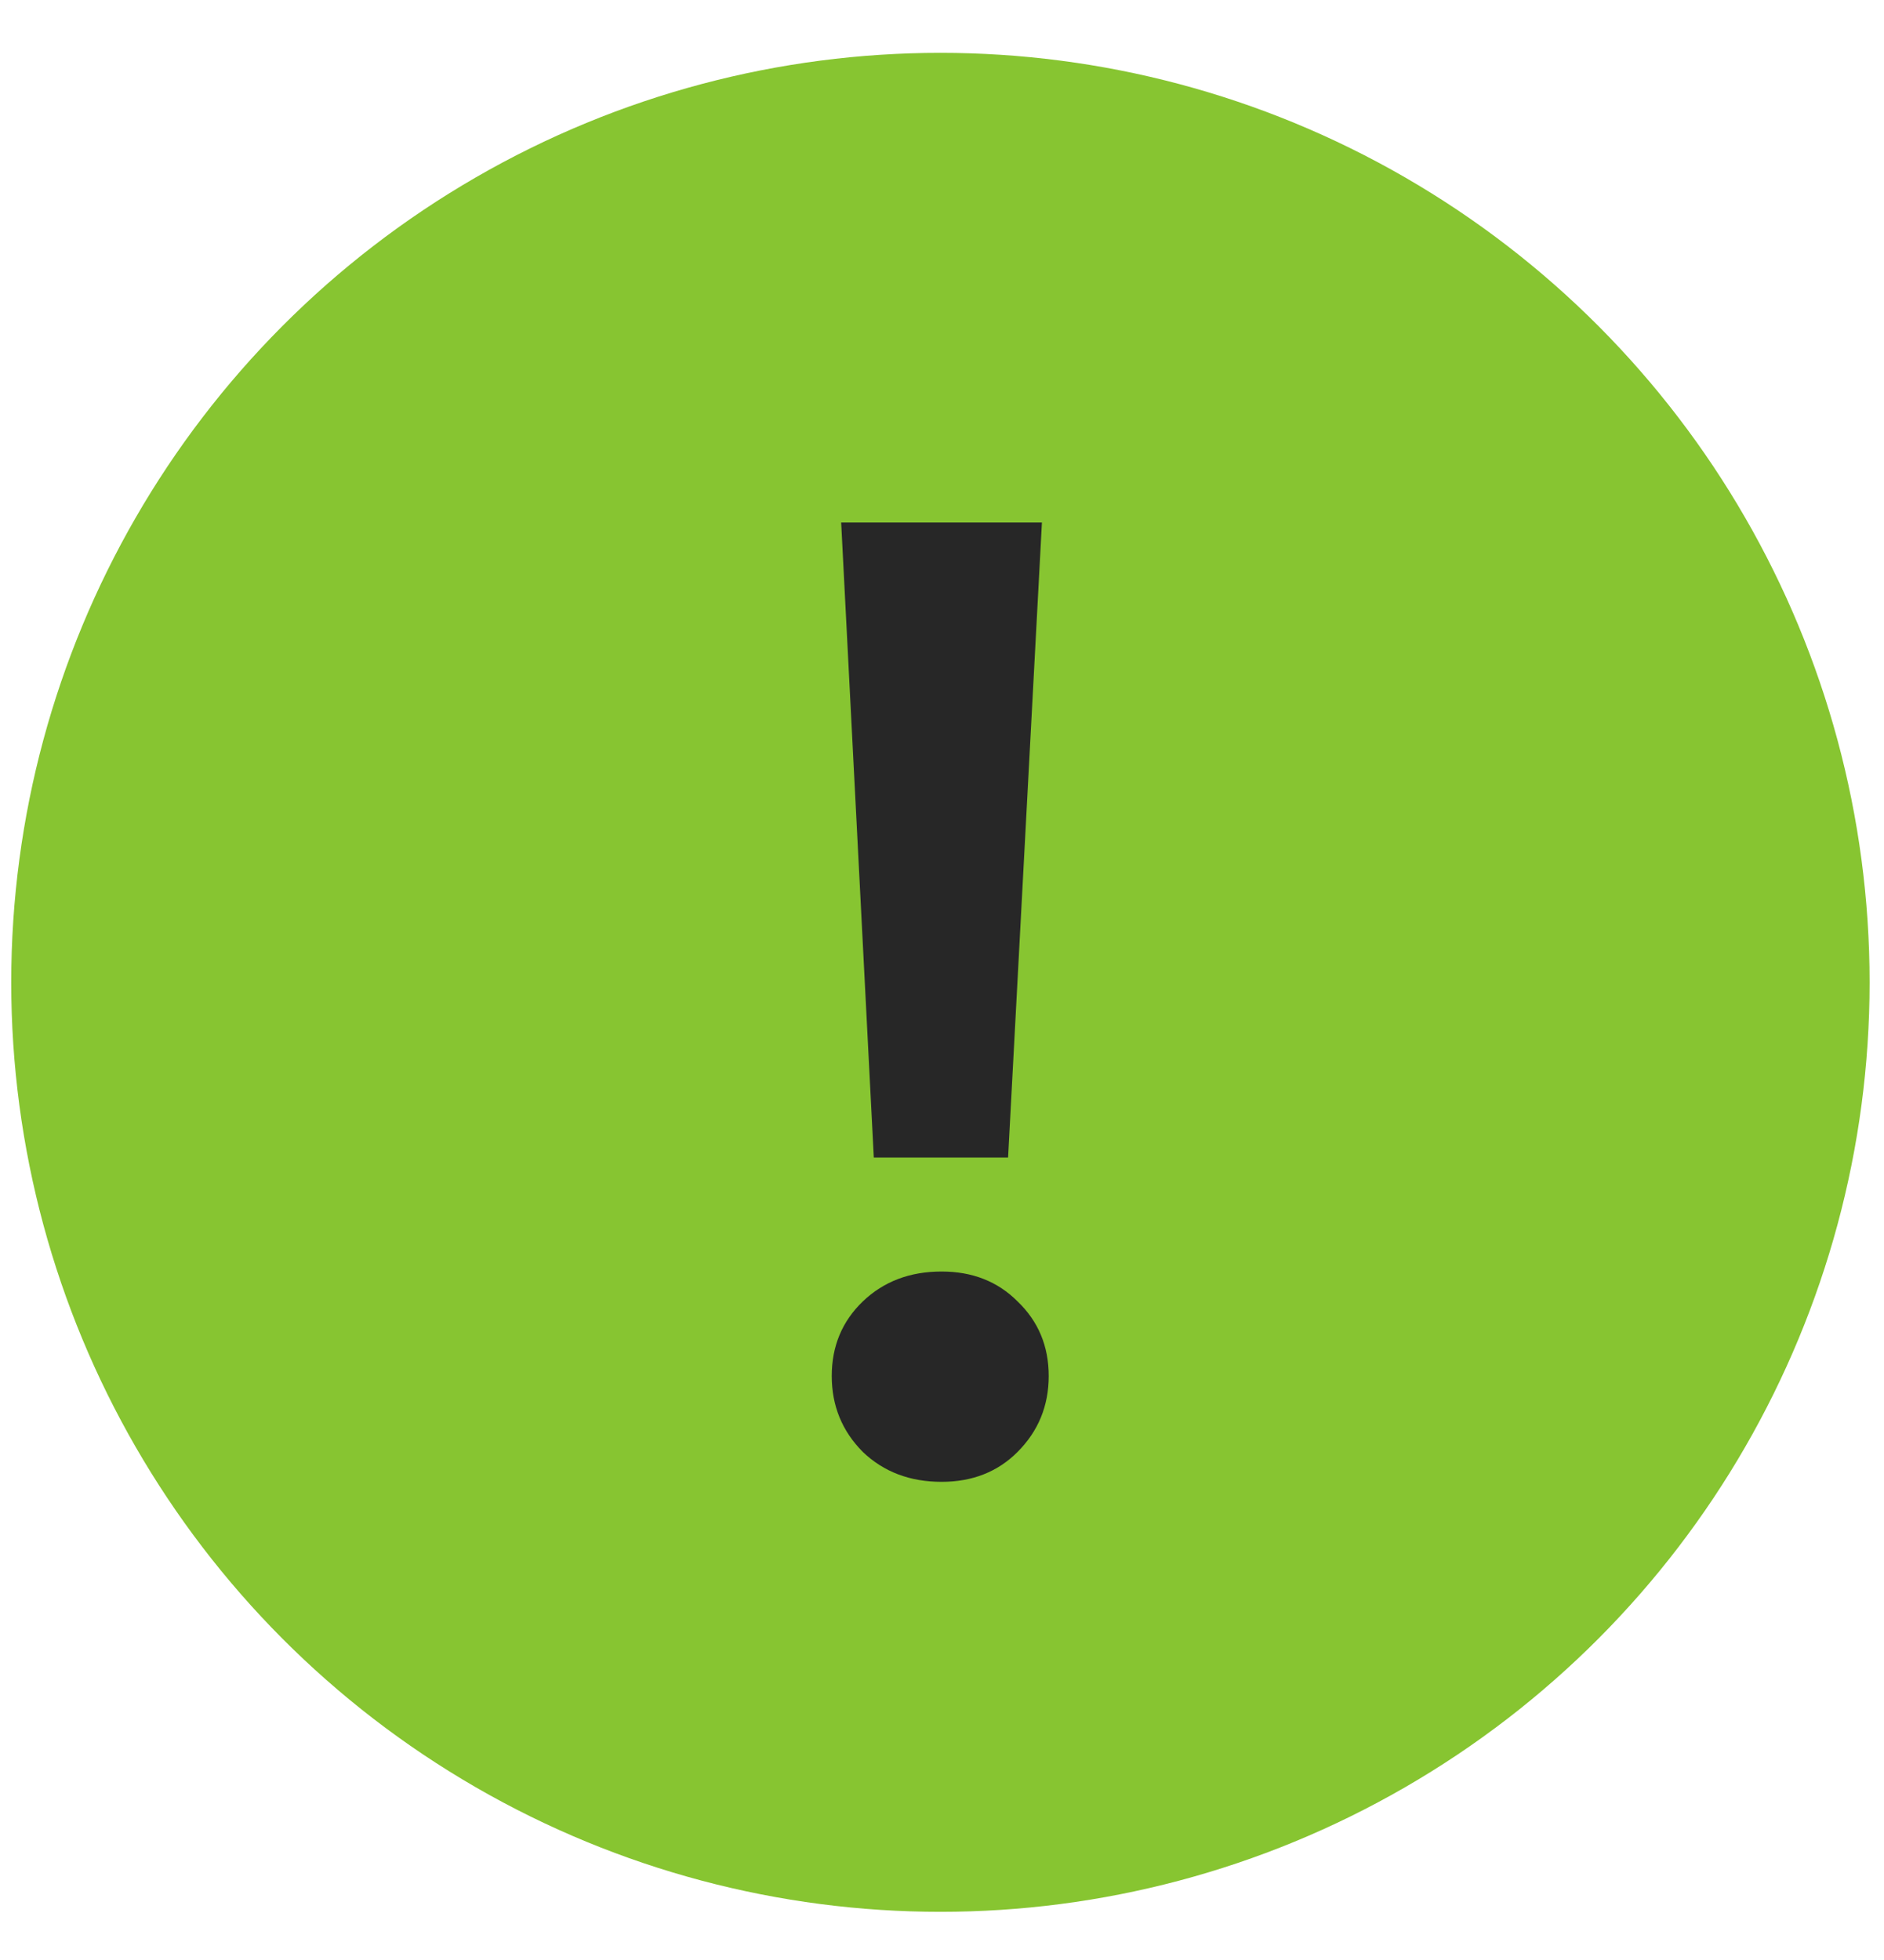
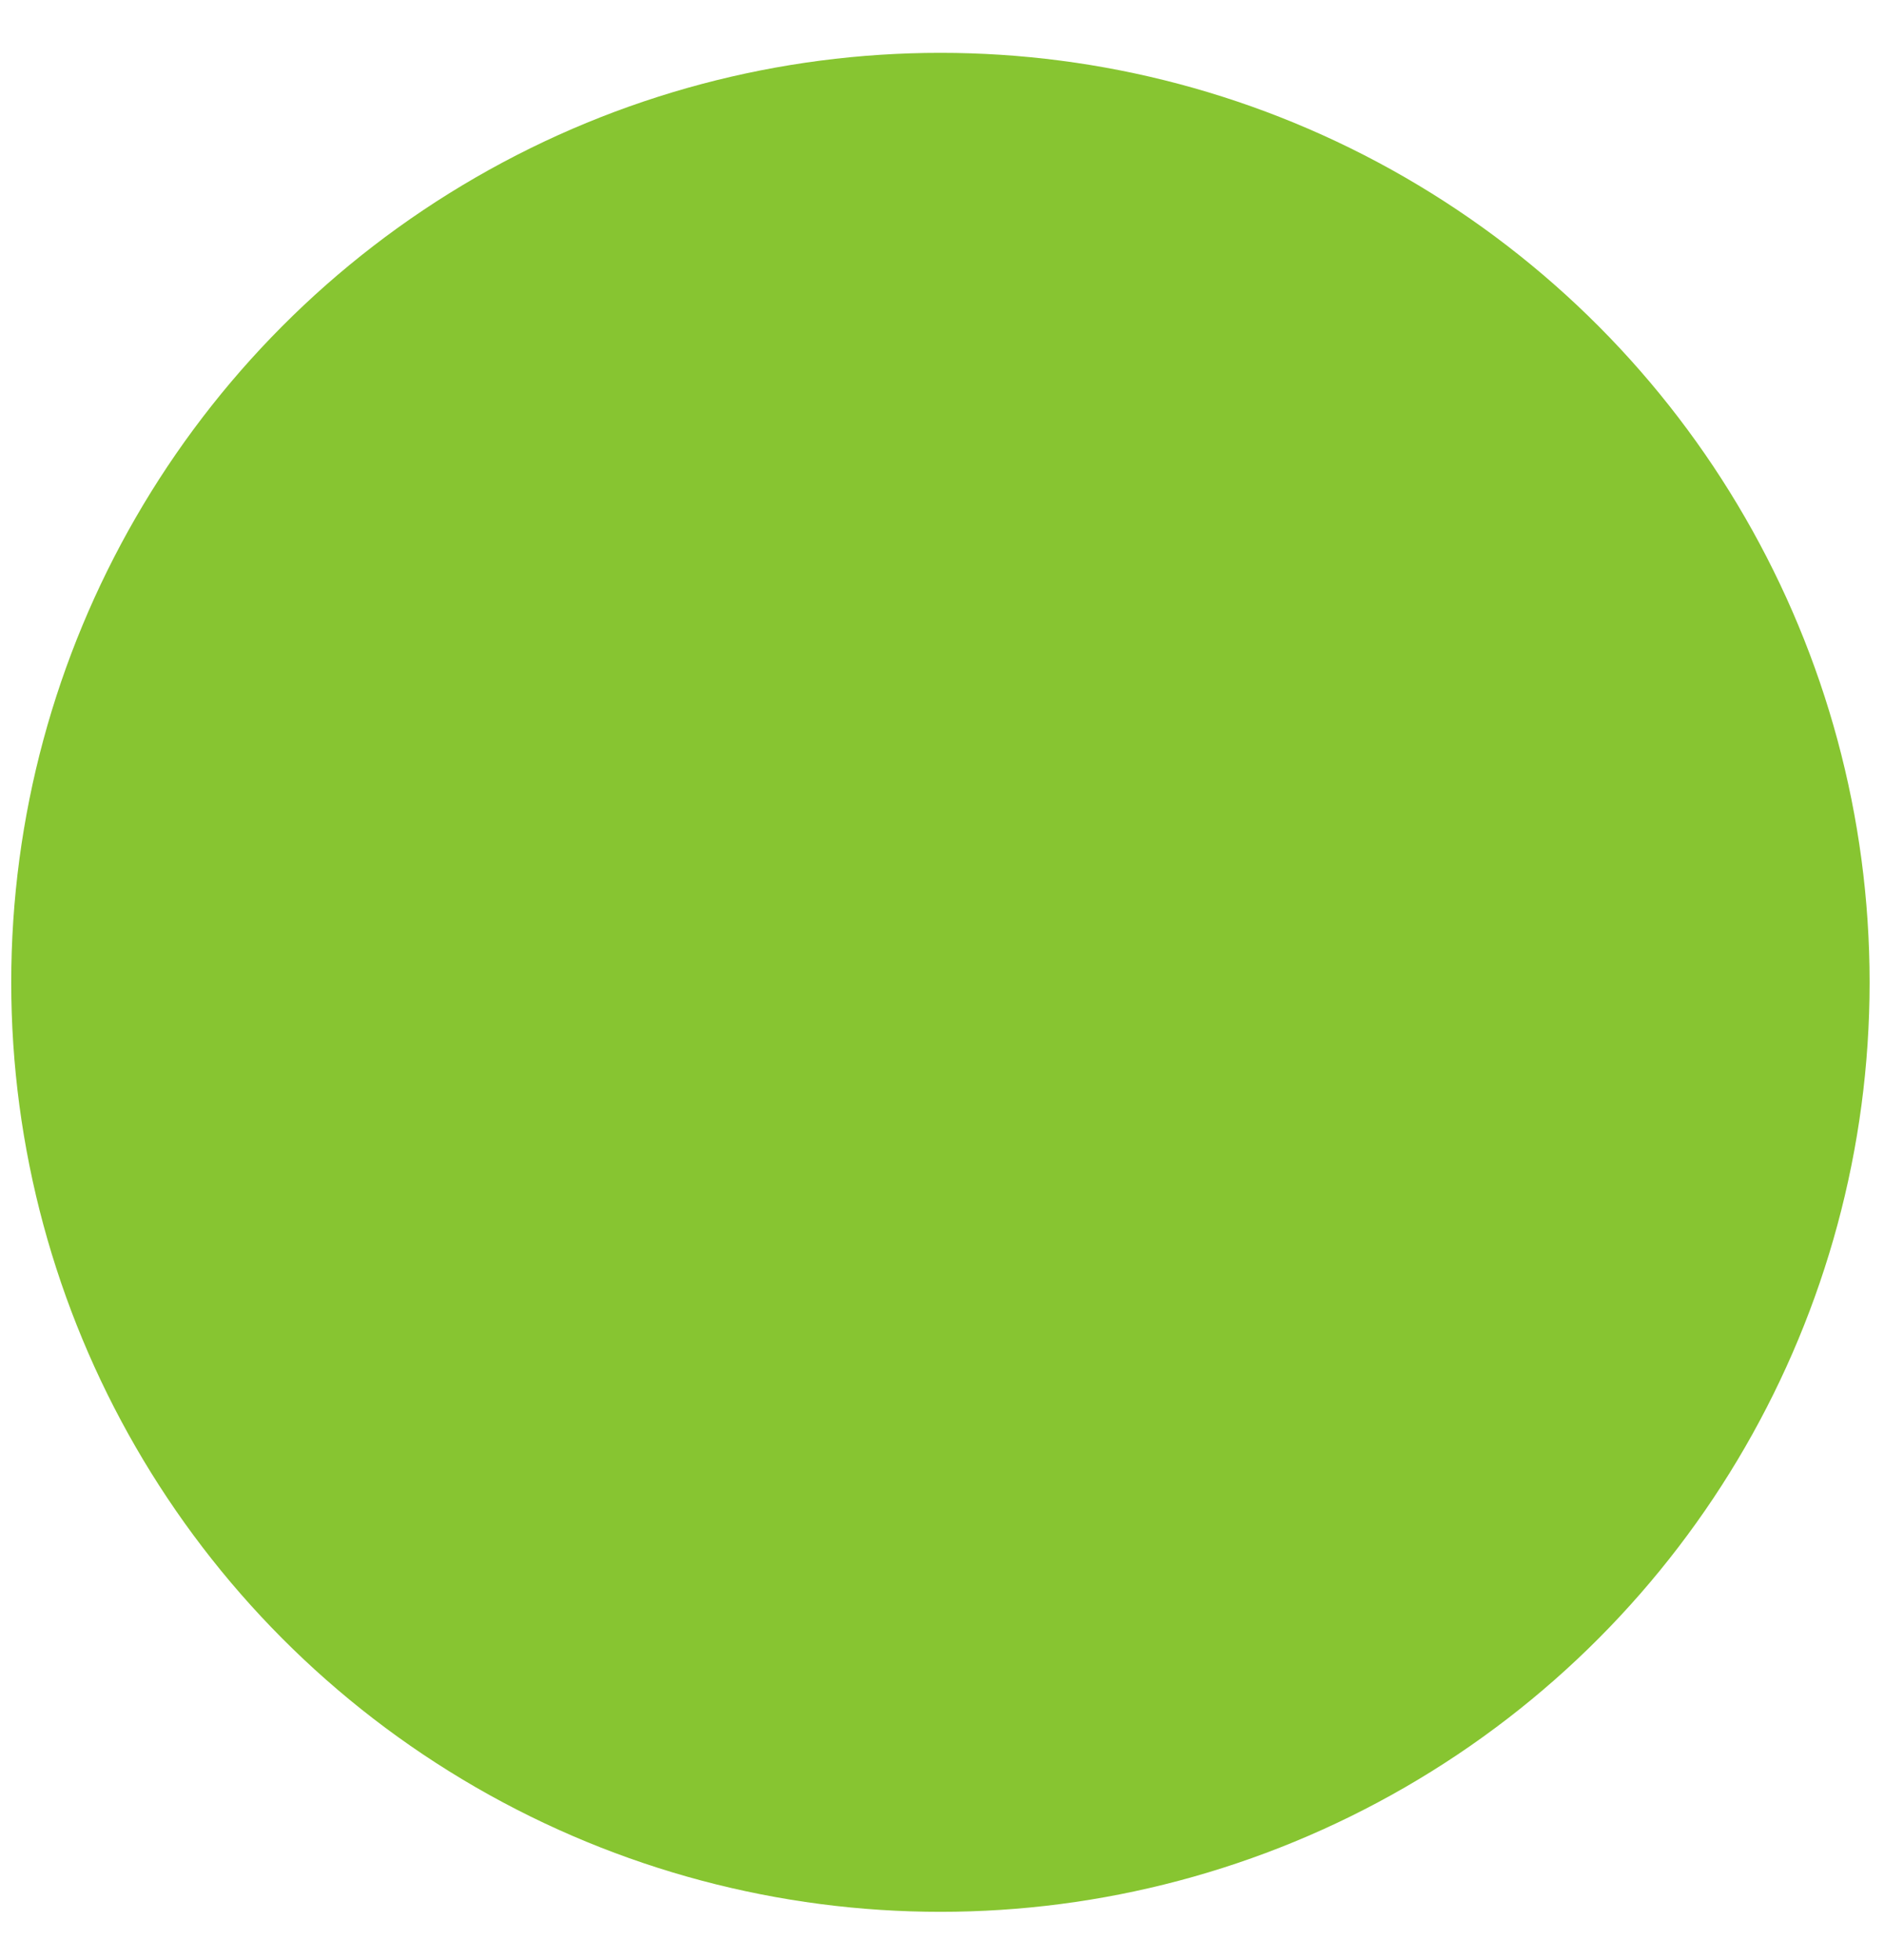
<svg xmlns="http://www.w3.org/2000/svg" width="25" height="26" viewBox="0 0 25 26" fill="none">
  <circle cx="12.479" cy="13.031" r="12.33" fill="#87C531" />
-   <path d="M11.162 6.931H13.826L13.377 15.355H11.595L11.162 6.931ZM12.495 19.657C12.075 19.657 11.726 19.525 11.45 19.261C11.175 18.985 11.037 18.649 11.037 18.253C11.037 17.857 11.175 17.527 11.45 17.263C11.726 16.999 12.075 16.867 12.495 16.867C12.902 16.867 13.239 16.999 13.502 17.263C13.778 17.527 13.916 17.857 13.916 18.253C13.916 18.649 13.778 18.985 13.502 19.261C13.239 19.525 12.902 19.657 12.495 19.657Z" fill="#272727" />
</svg>